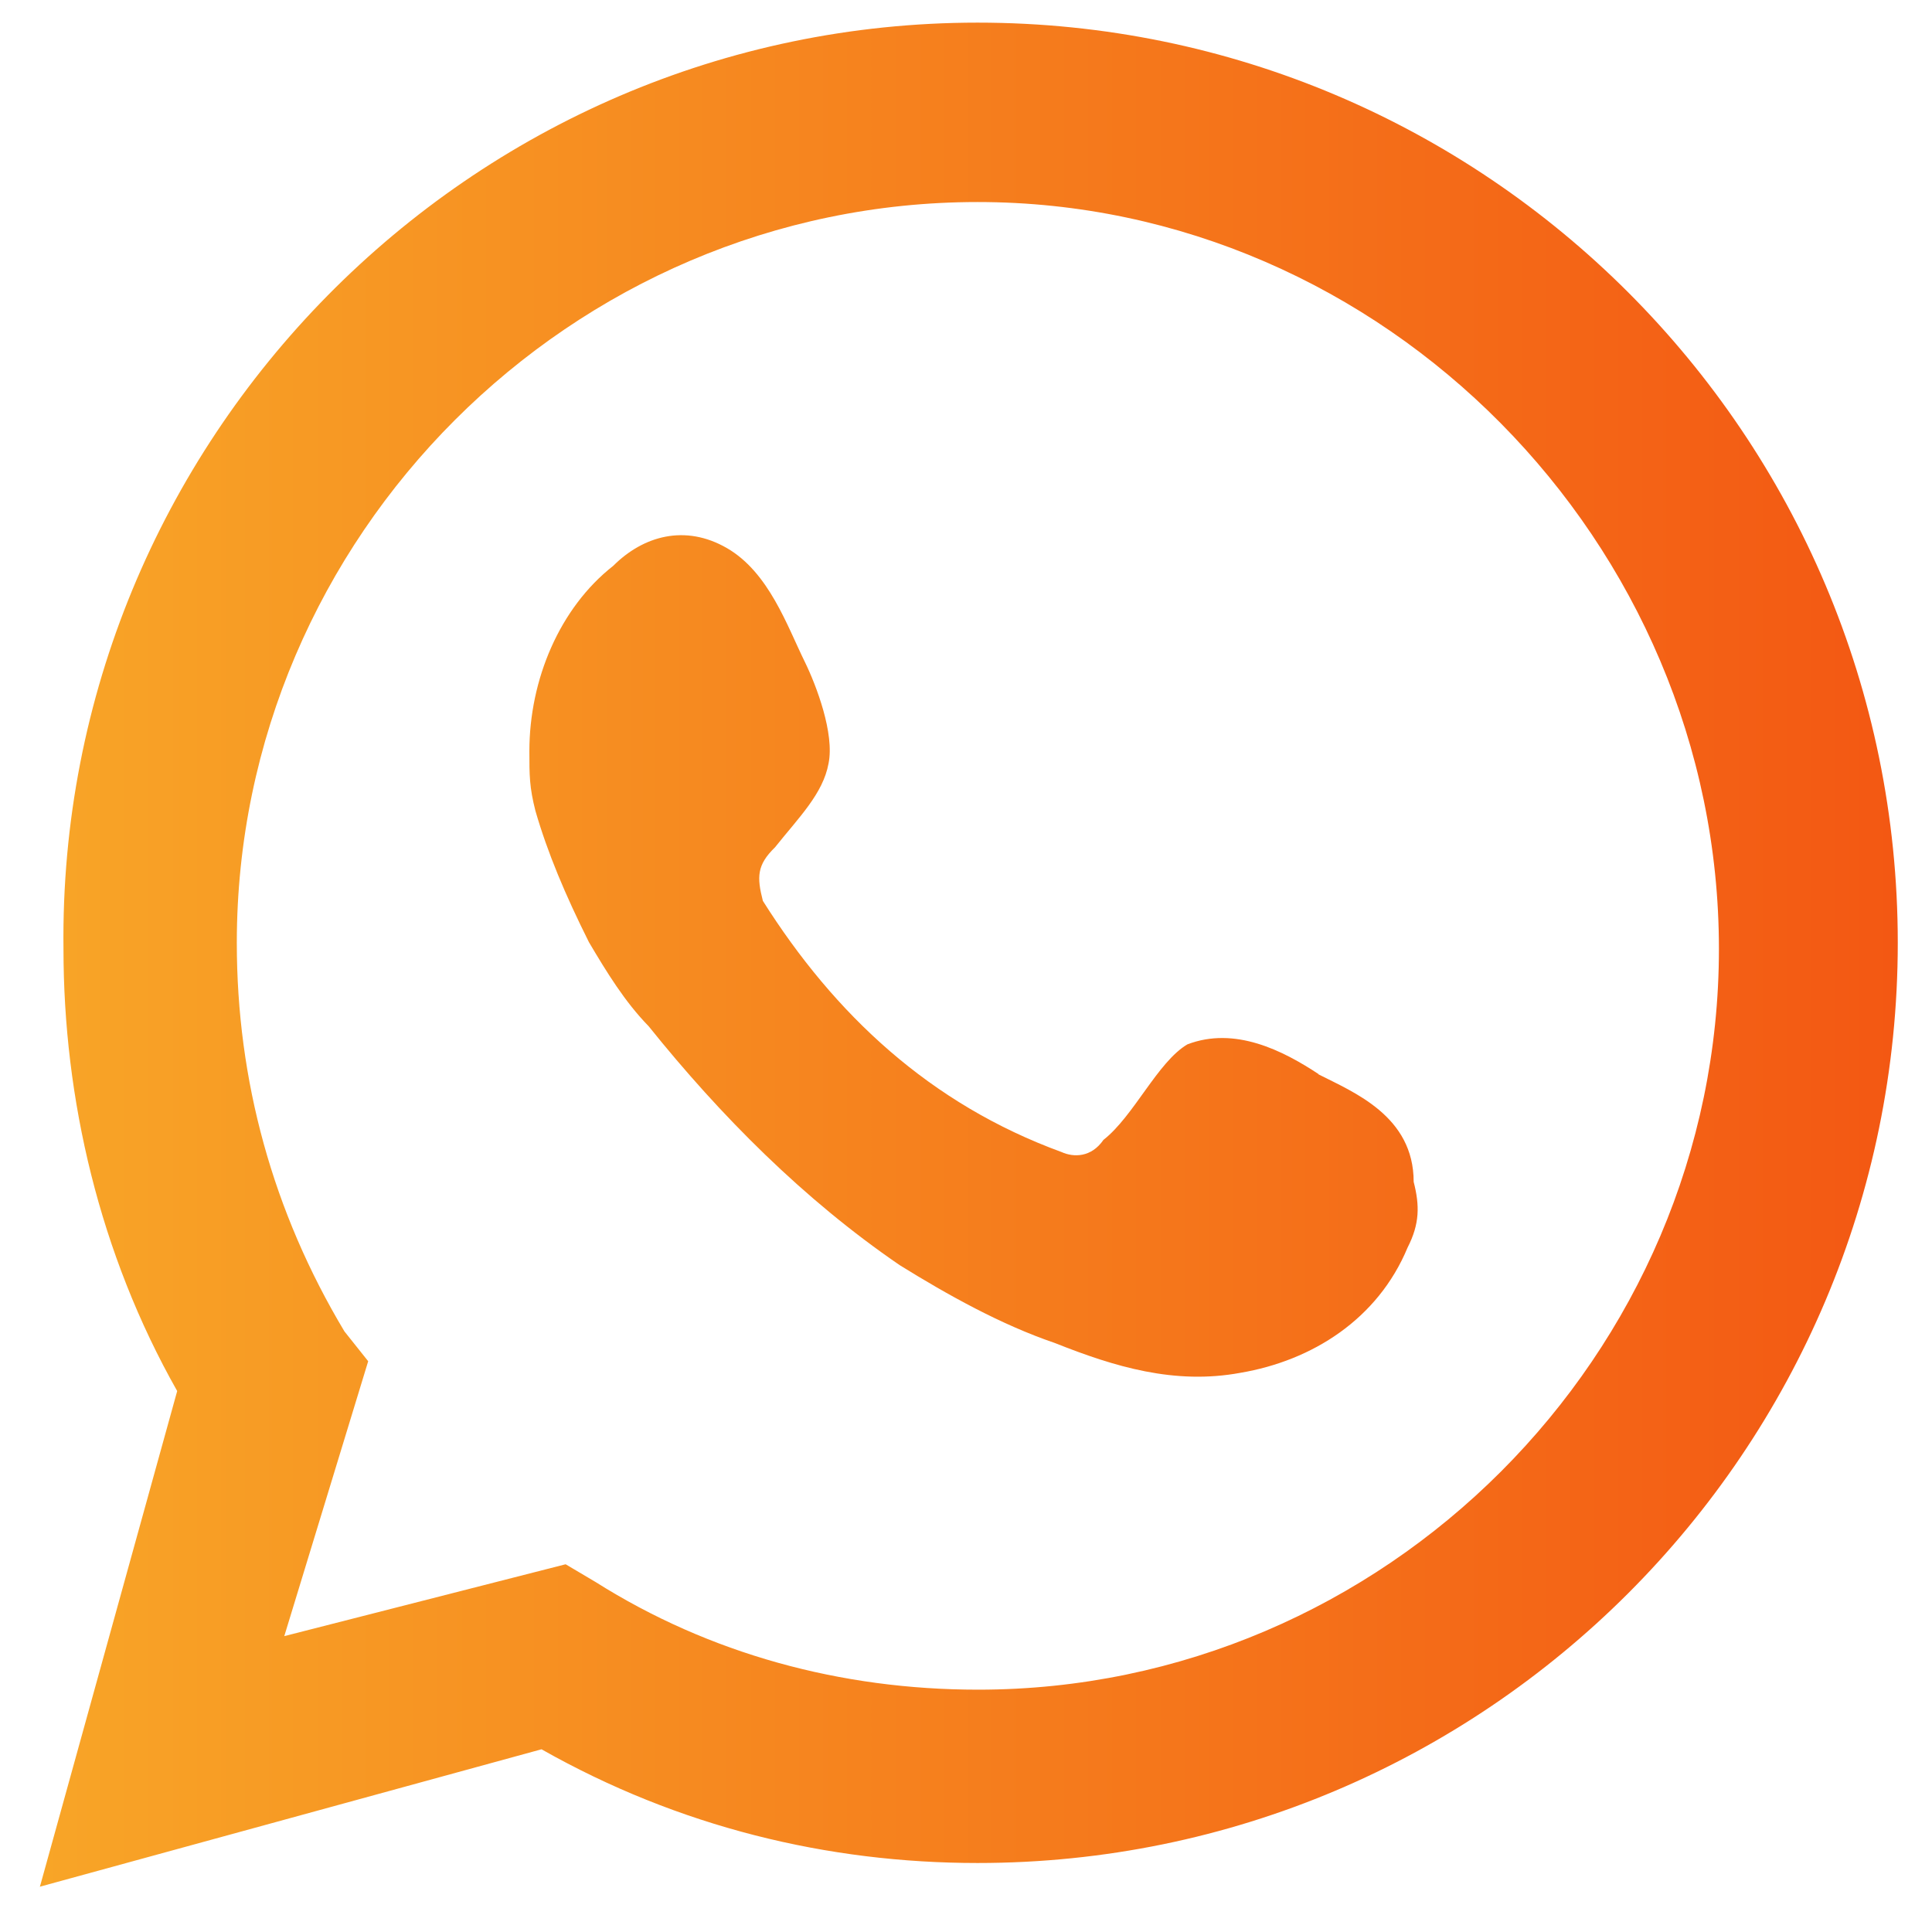
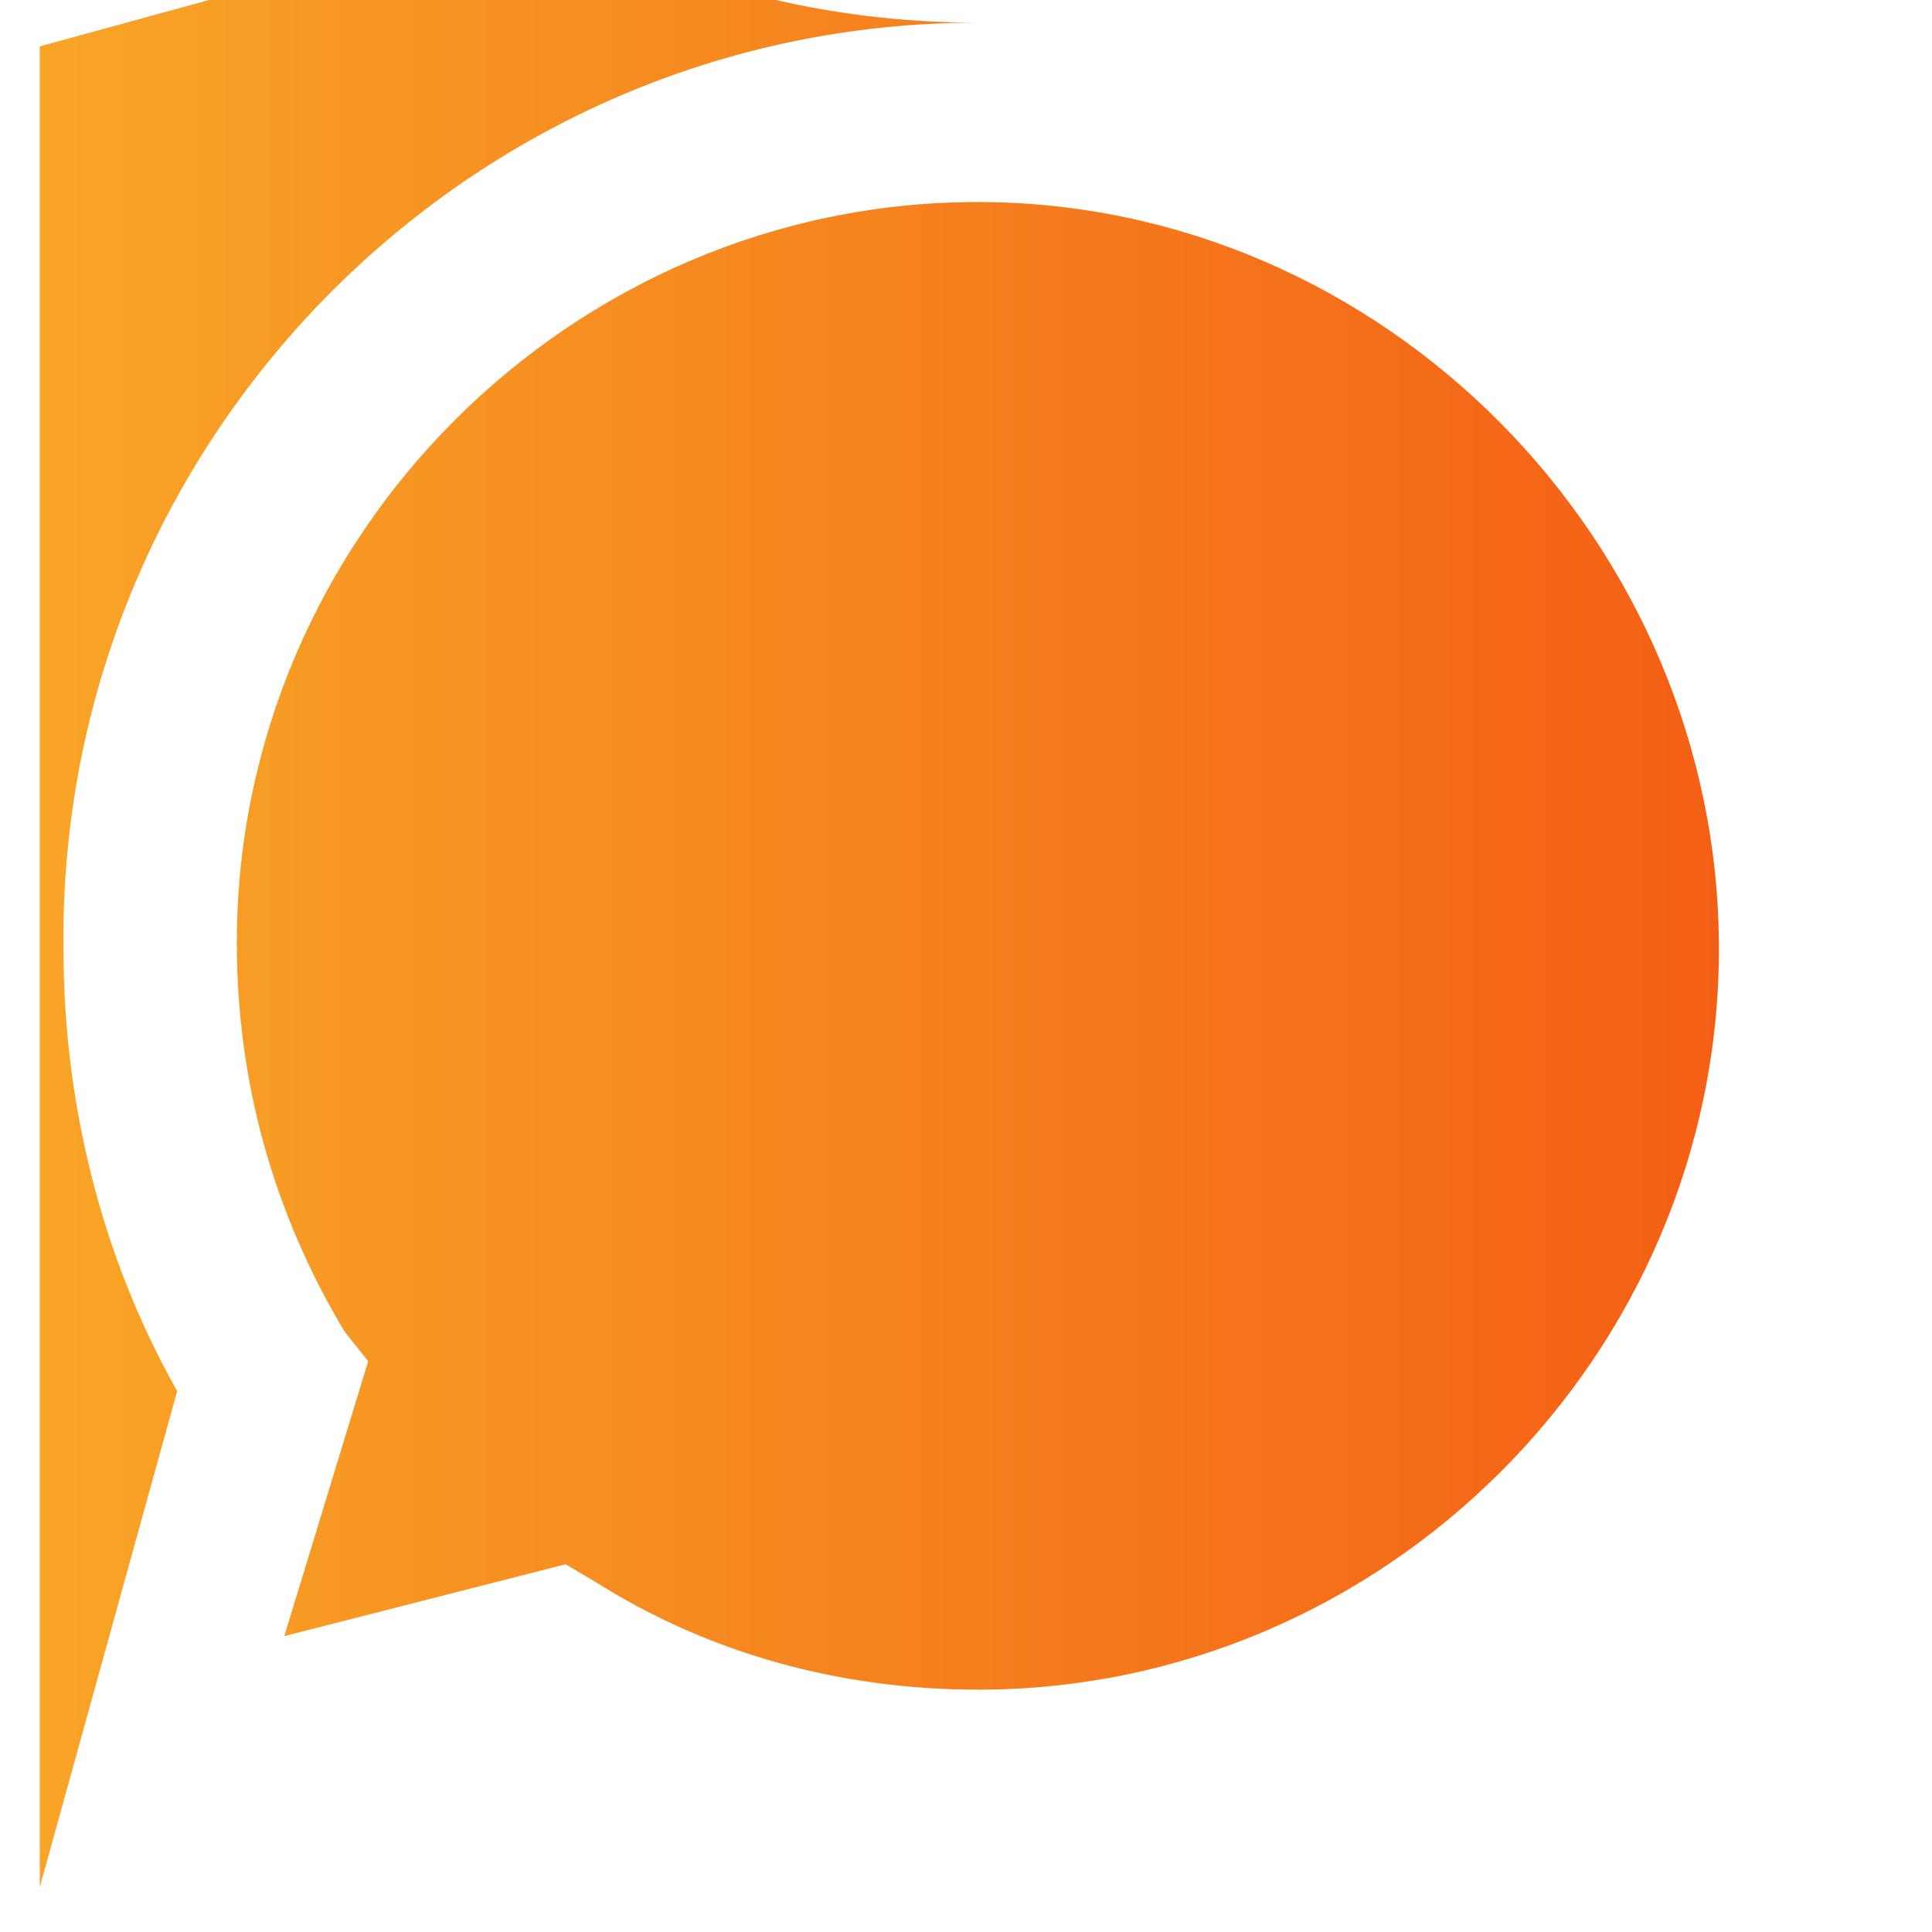
<svg xmlns="http://www.w3.org/2000/svg" id="Layer_1" data-name="Layer 1" viewBox="0 0 35 35">
  <defs>
    <style>      .cls-1 {        fill: url(#linear-gradient);      }    </style>
    <linearGradient id="linear-gradient" x1=".72" y1="17.3" x2="34.34" y2="17.3" gradientUnits="userSpaceOnUse">
      <stop offset="0" stop-color="#f8a527" />
      <stop offset="1" stop-color="#f35813" />
    </linearGradient>
  </defs>
-   <path class="cls-1" d="m.72,34.19l2.49-8.99c-1.41-2.49-2.06-5.3-2.06-8.01C1.04,7.99,8.51.41,17.71.41s16.67,7.47,16.67,16.67-7.47,16.67-16.67,16.67c-2.71,0-5.41-.65-7.9-2.06l-9.09,2.49Zm9.53-5.85l.54.32c2.06,1.3,4.44,1.95,6.93,1.95,7.36,0,13.42-6.06,13.42-13.42S25.07,3.66,17.71,3.66s-13.42,6.06-13.42,13.42c0,2.49.65,4.87,1.95,7.04l.43.54-1.52,4.98,5.09-1.3Zm13.64-8.88c-.65-.43-1.52-.87-2.38-.54-.54.32-.97,1.3-1.52,1.73-.22.32-.54.32-.76.22-2.38-.87-4.11-2.49-5.41-4.55-.11-.43-.11-.65.22-.97.43-.54.87-.97.97-1.52.11-.54-.22-1.41-.43-1.84-.32-.65-.65-1.62-1.41-2.06s-1.52-.22-2.06.32c-.97.76-1.52,2.06-1.52,3.36,0,.43,0,.65.11,1.08.22.76.54,1.52.97,2.38.32.54.65,1.08,1.08,1.52,1.3,1.62,2.81,3.14,4.55,4.33.87.54,1.84,1.08,2.81,1.41,1.08.43,2.17.76,3.36.54,1.3-.22,2.49-.97,3.03-2.27.22-.43.22-.76.11-1.19,0-1.19-1.08-1.62-1.73-1.95Z" />
+   <path class="cls-1" d="m.72,34.19l2.49-8.99c-1.41-2.49-2.06-5.3-2.06-8.01C1.04,7.99,8.51.41,17.71.41c-2.71,0-5.41-.65-7.9-2.06l-9.09,2.49Zm9.53-5.85l.54.32c2.06,1.3,4.44,1.95,6.93,1.95,7.36,0,13.42-6.06,13.42-13.42S25.07,3.66,17.71,3.66s-13.42,6.06-13.42,13.42c0,2.49.65,4.87,1.95,7.04l.43.54-1.52,4.98,5.09-1.3Zm13.64-8.88c-.65-.43-1.52-.87-2.38-.54-.54.32-.97,1.3-1.52,1.73-.22.32-.54.32-.76.22-2.38-.87-4.11-2.49-5.41-4.55-.11-.43-.11-.65.22-.97.43-.54.87-.97.97-1.52.11-.54-.22-1.41-.43-1.84-.32-.65-.65-1.62-1.41-2.06s-1.52-.22-2.06.32c-.97.76-1.52,2.06-1.52,3.36,0,.43,0,.65.11,1.08.22.76.54,1.52.97,2.38.32.54.65,1.08,1.08,1.52,1.3,1.62,2.81,3.14,4.55,4.33.87.54,1.84,1.08,2.81,1.41,1.08.43,2.17.76,3.36.54,1.3-.22,2.49-.97,3.03-2.27.22-.43.22-.76.11-1.19,0-1.19-1.08-1.62-1.73-1.95Z" />
</svg>